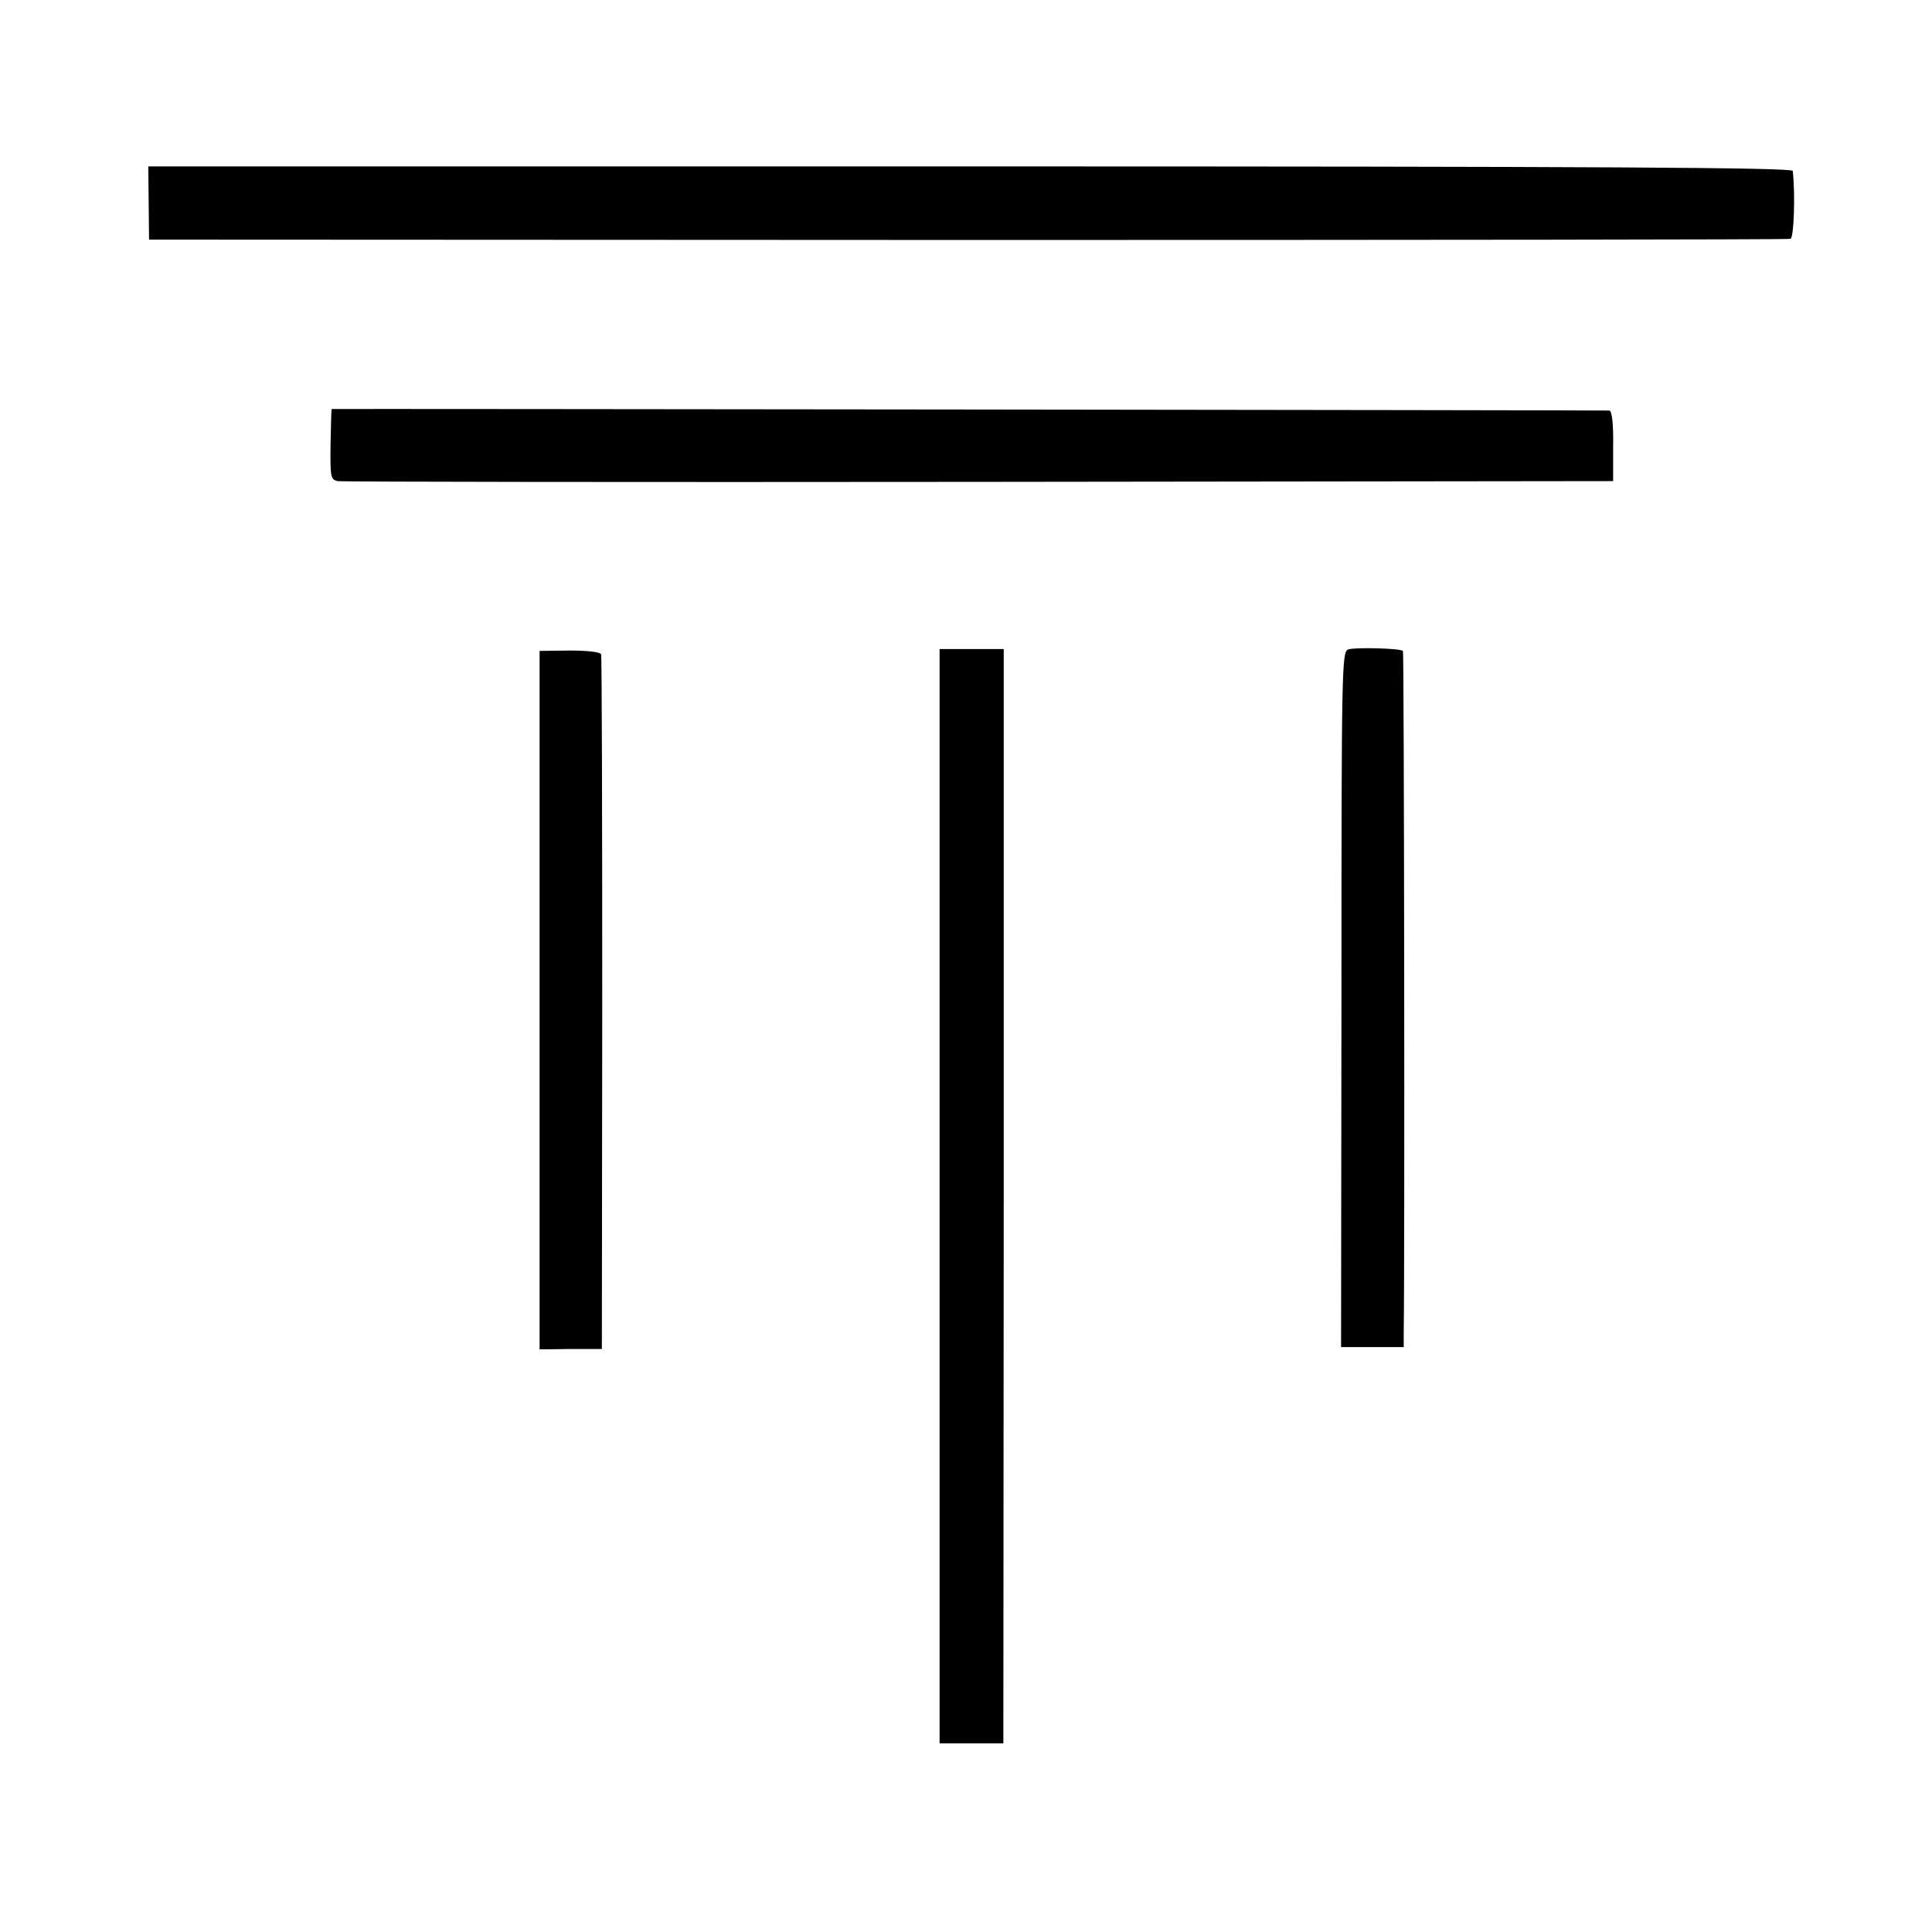
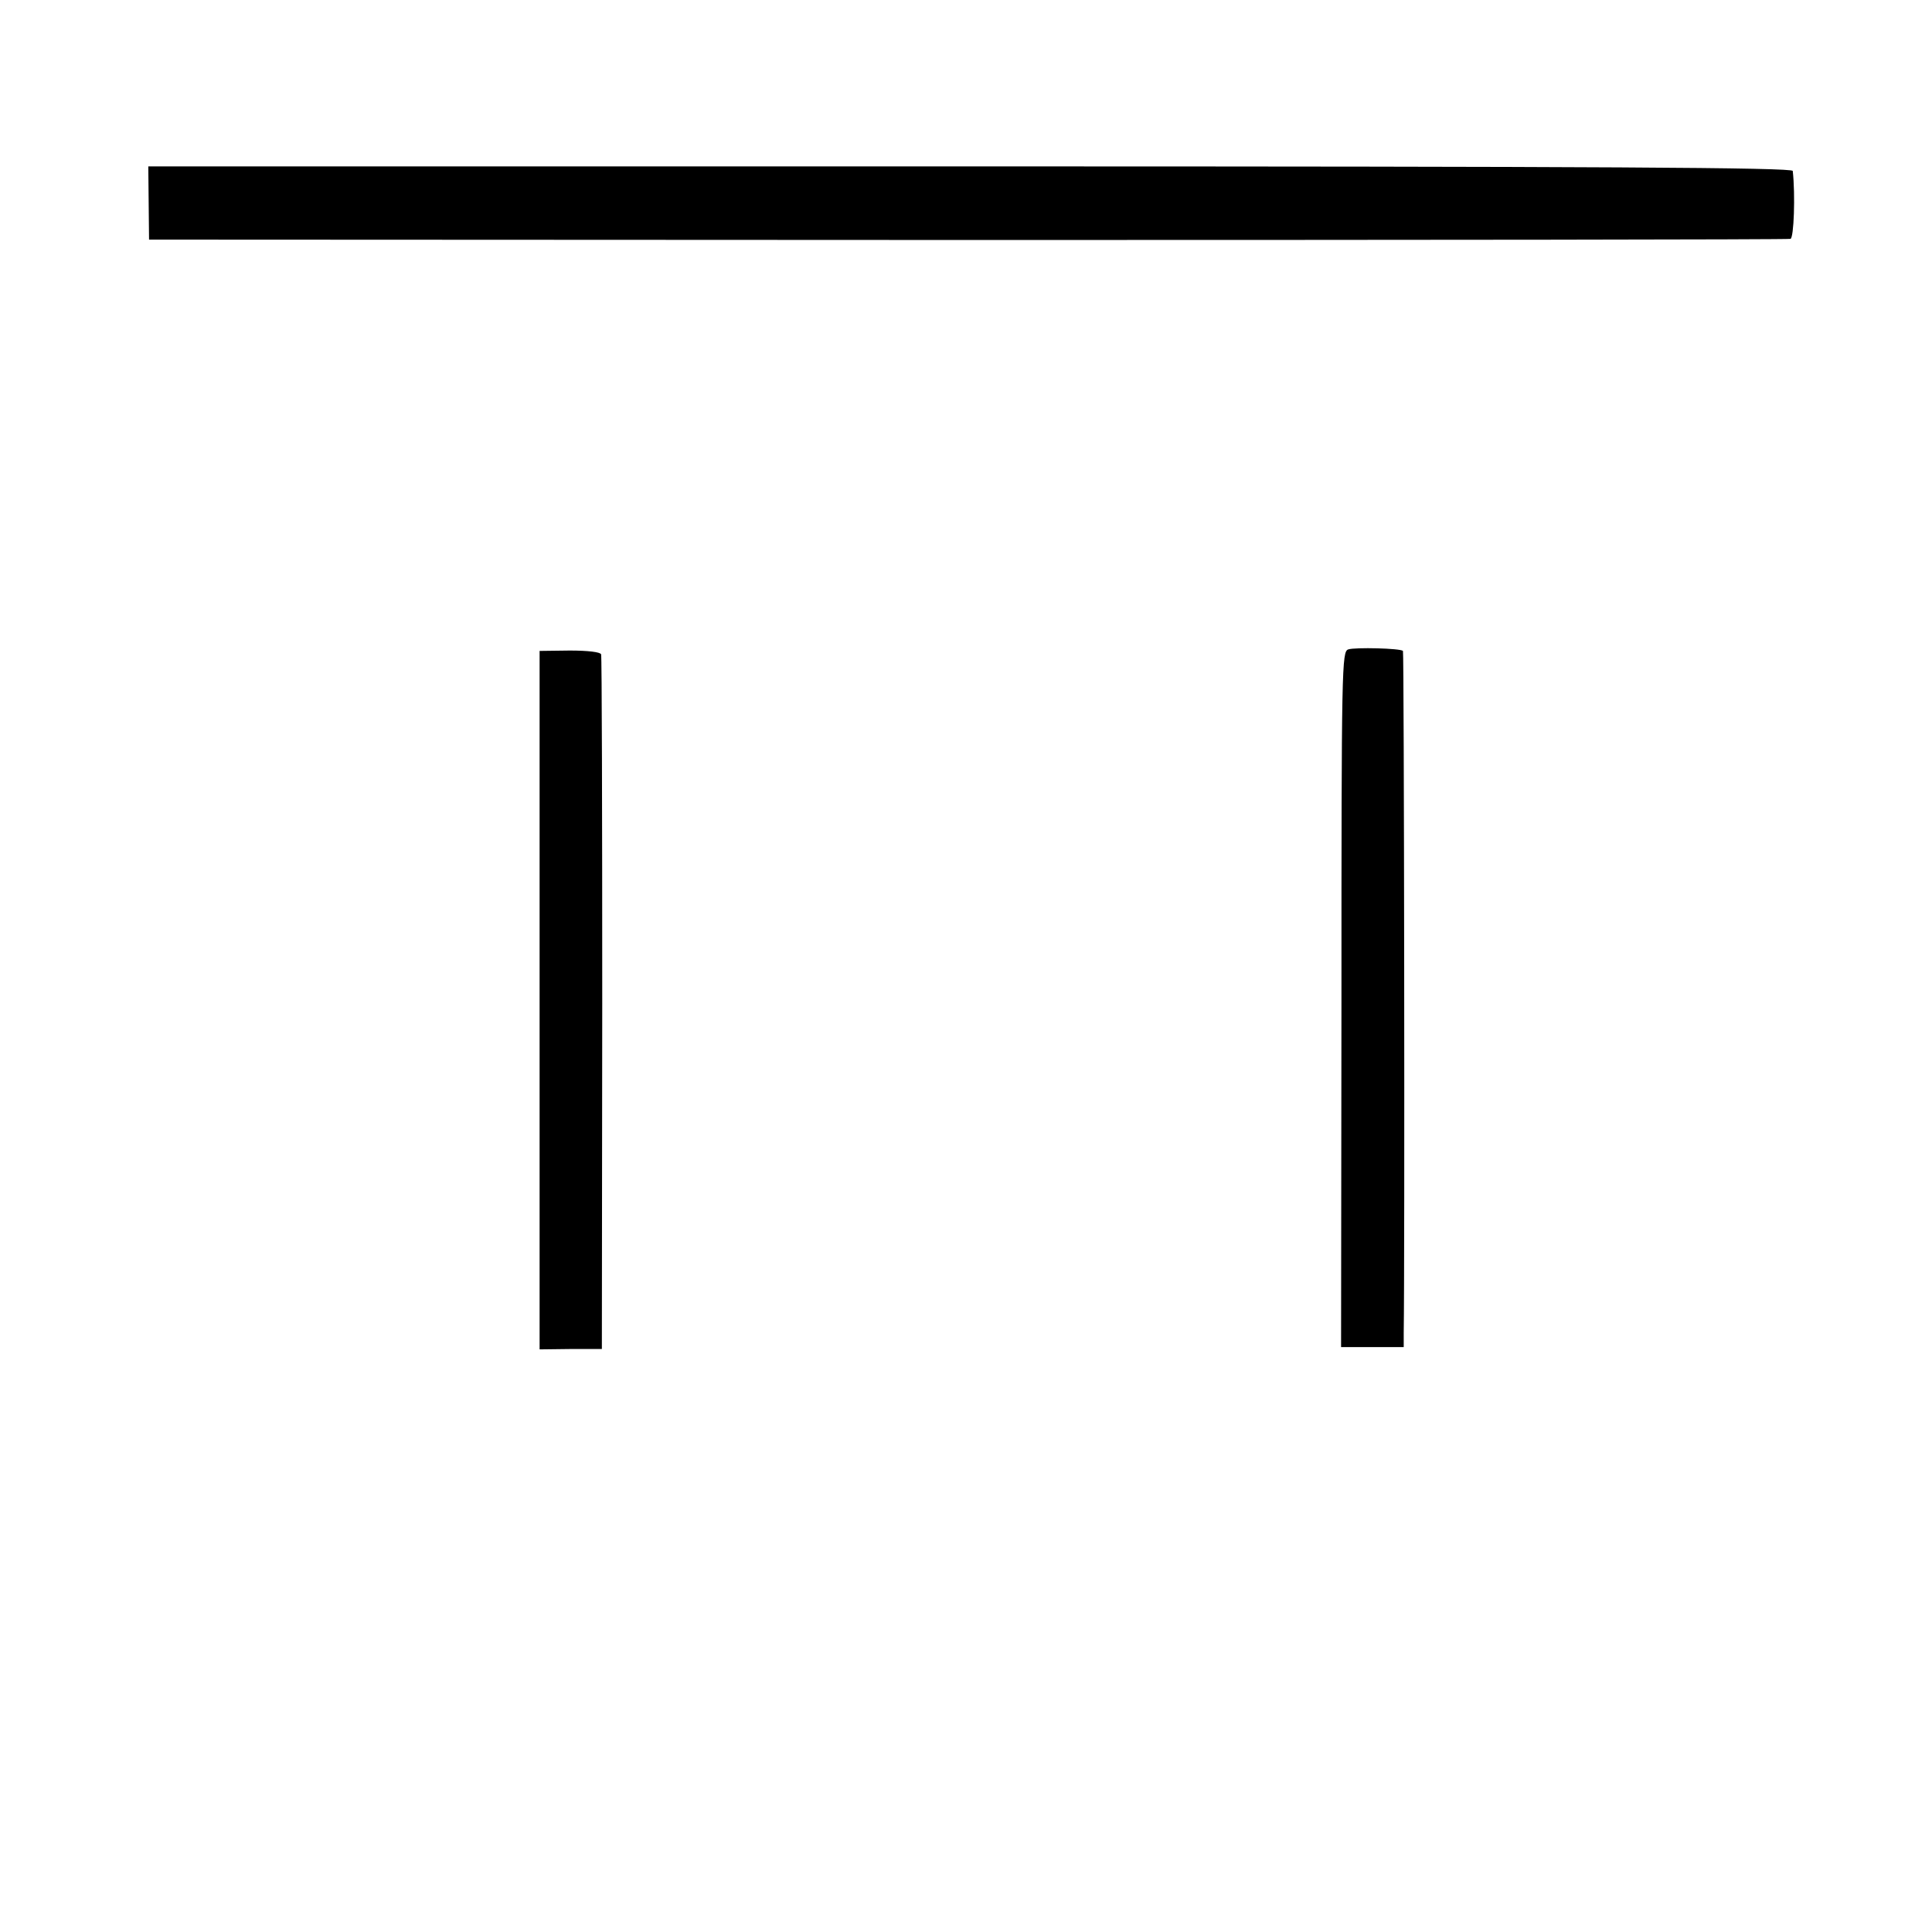
<svg xmlns="http://www.w3.org/2000/svg" version="1.0" width="512pt" height="512pt" viewBox="0 0 512 512" preserveAspectRatio="xMidYMid meet">
  <g transform="translate(0,512) scale(0.1,-0.1)" fill="#000000" stroke="none">
    <path d="M394 4582 l1 -97 2170 -1 c1194 0 2175 1 2180 3 9 3 13 116 6 180 -1 9 -497 12 -2179 12 l-2179 0 1 -97z" />
-     <path d="M879 4036 c-1 -1 -2 -43 -3 -94 -1 -86 0 -93 19 -97 11 -2 776 -3 1700 -2 l1680 2 0 93 c1 56 -3 93 -10 94 -9 1 -3384 5 -3386 4z" />
    <path d="M3573 3399 c-17 -6 -18 -41 -18 -928 l-1 -921 83 0 83 0 0 38 c3 180 1 1805 -2 1807 -7 7 -127 10 -145 4z" />
    <path d="M1430 2470 l0 -926 83 1 82 0 1 915 c0 503 -1 920 -3 926 -2 6 -35 10 -83 10 l-80 -1 0 -925z" />
-     <path d="M2490 1950 l0 -1450 85 0 84 0 1 1450 0 1450 -85 0 -85 0 0 -1450z" />
  </g>
</svg>